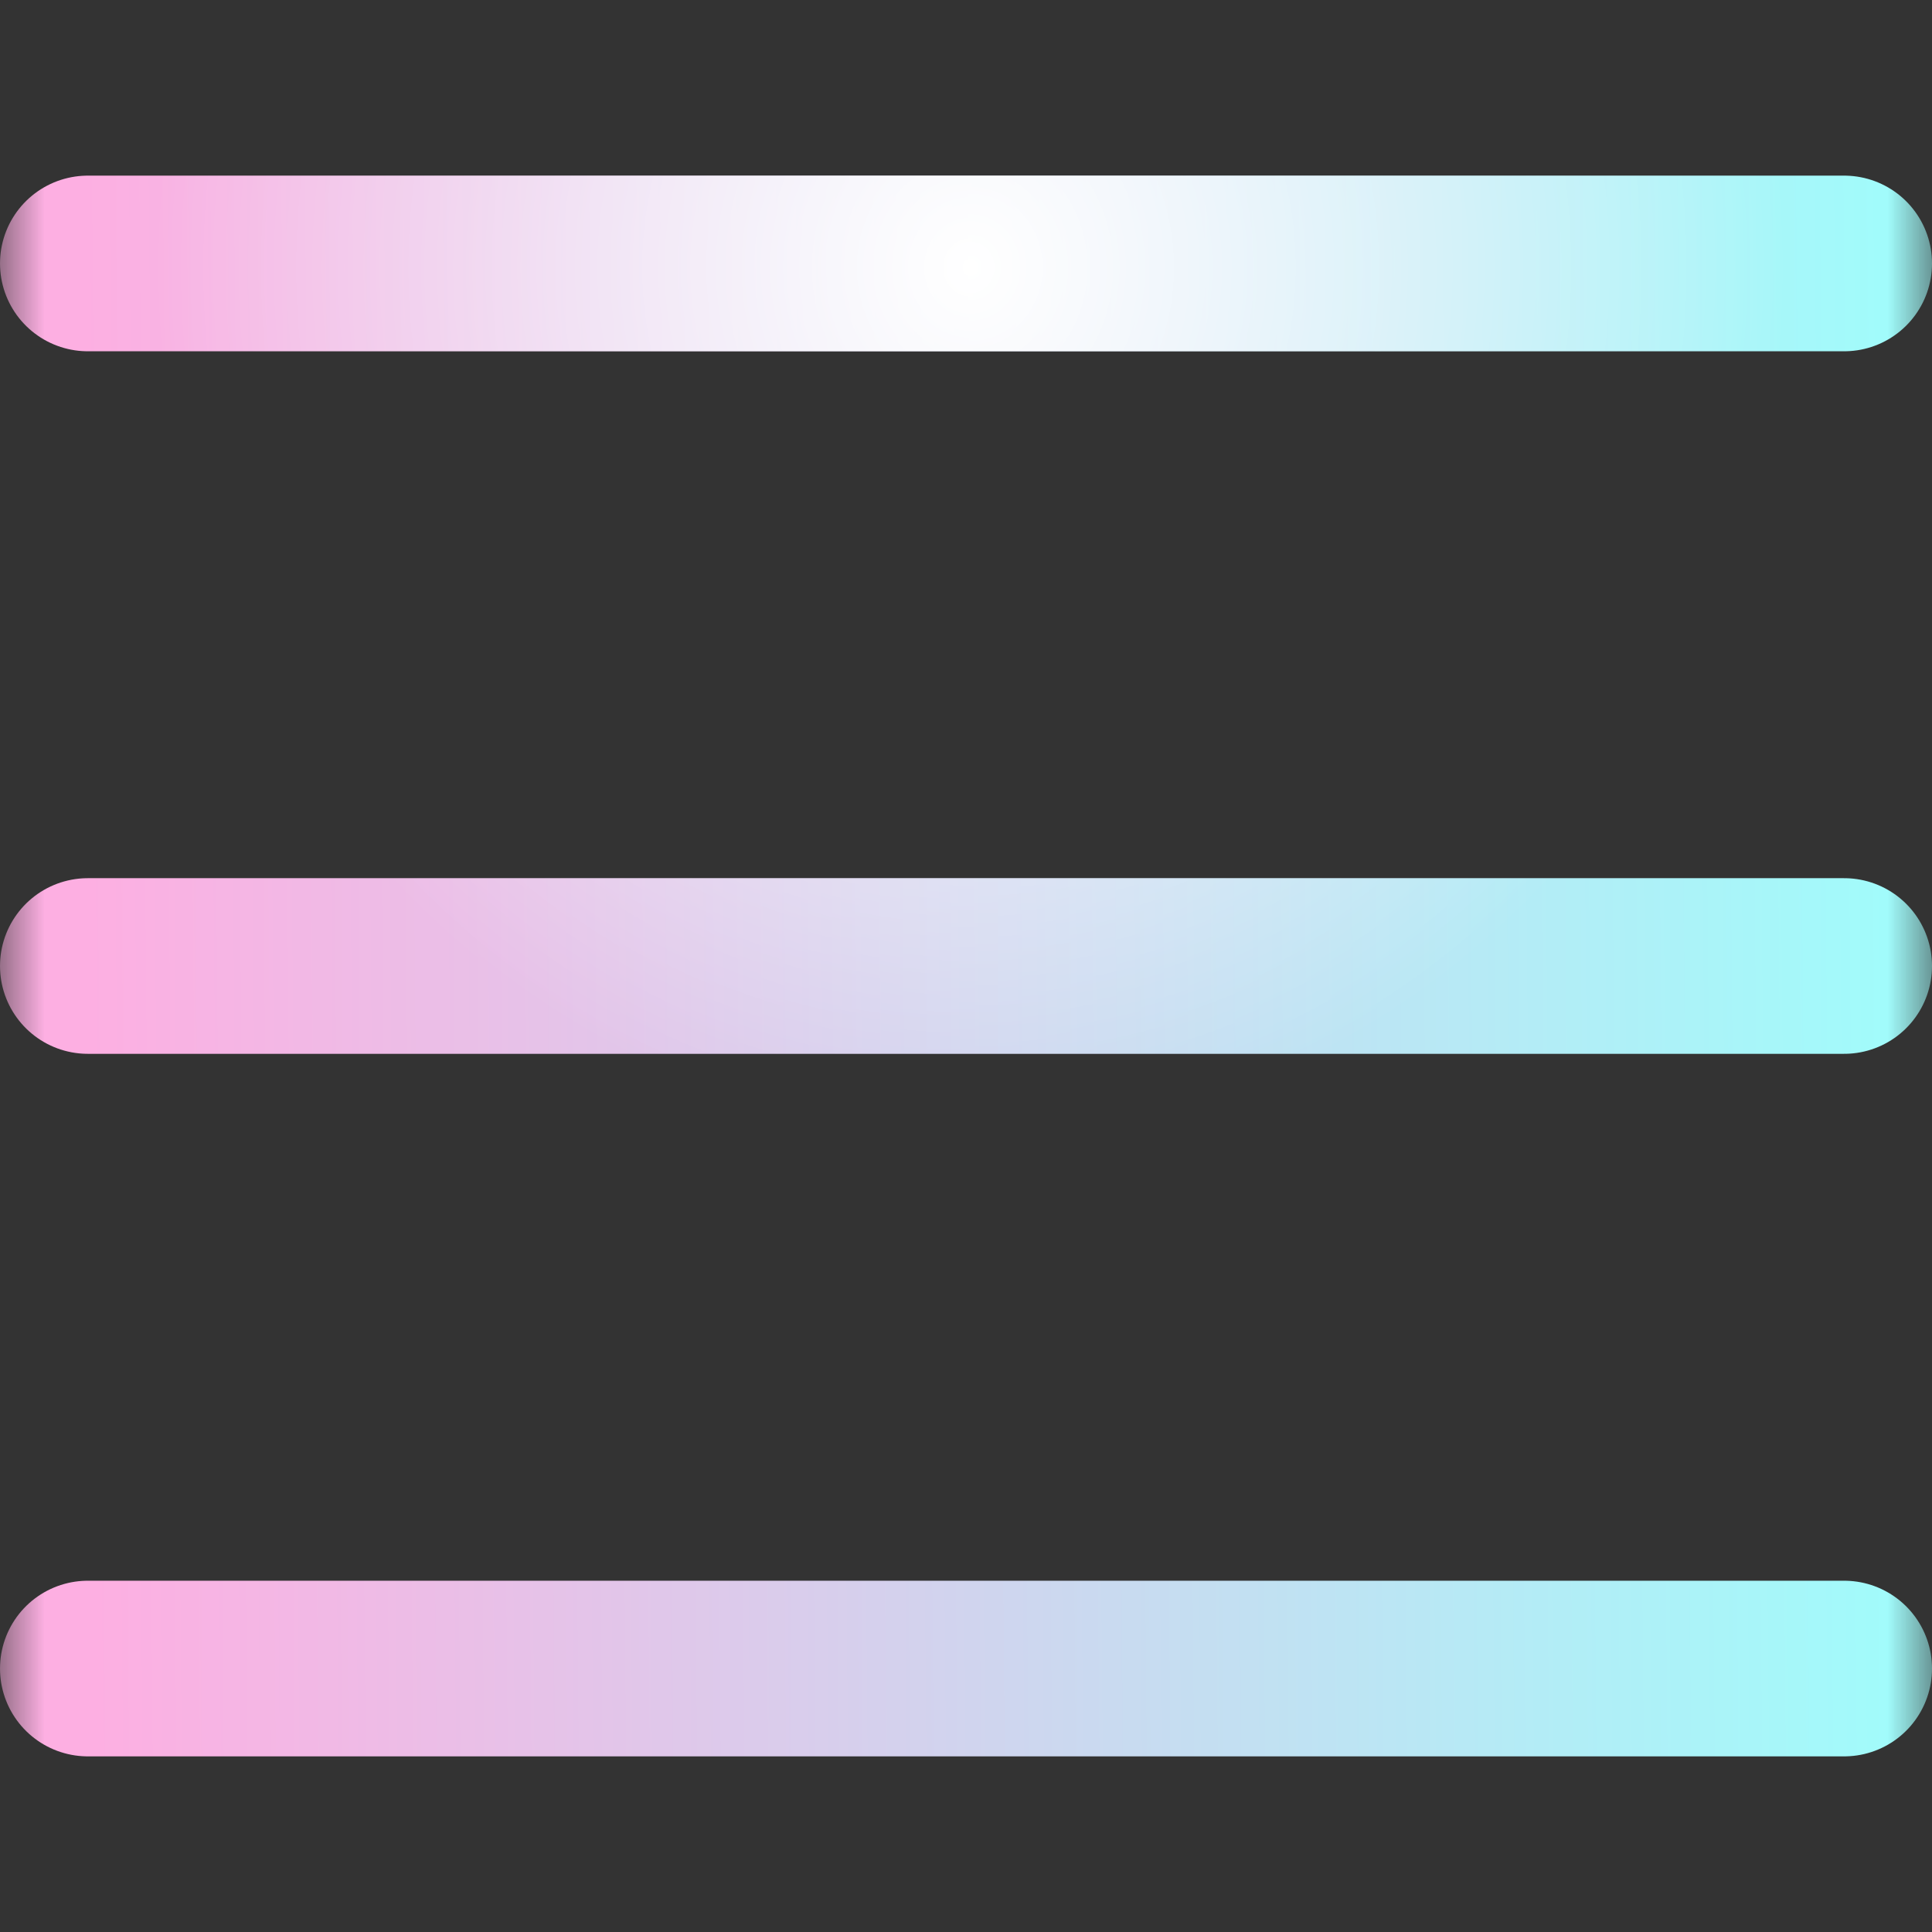
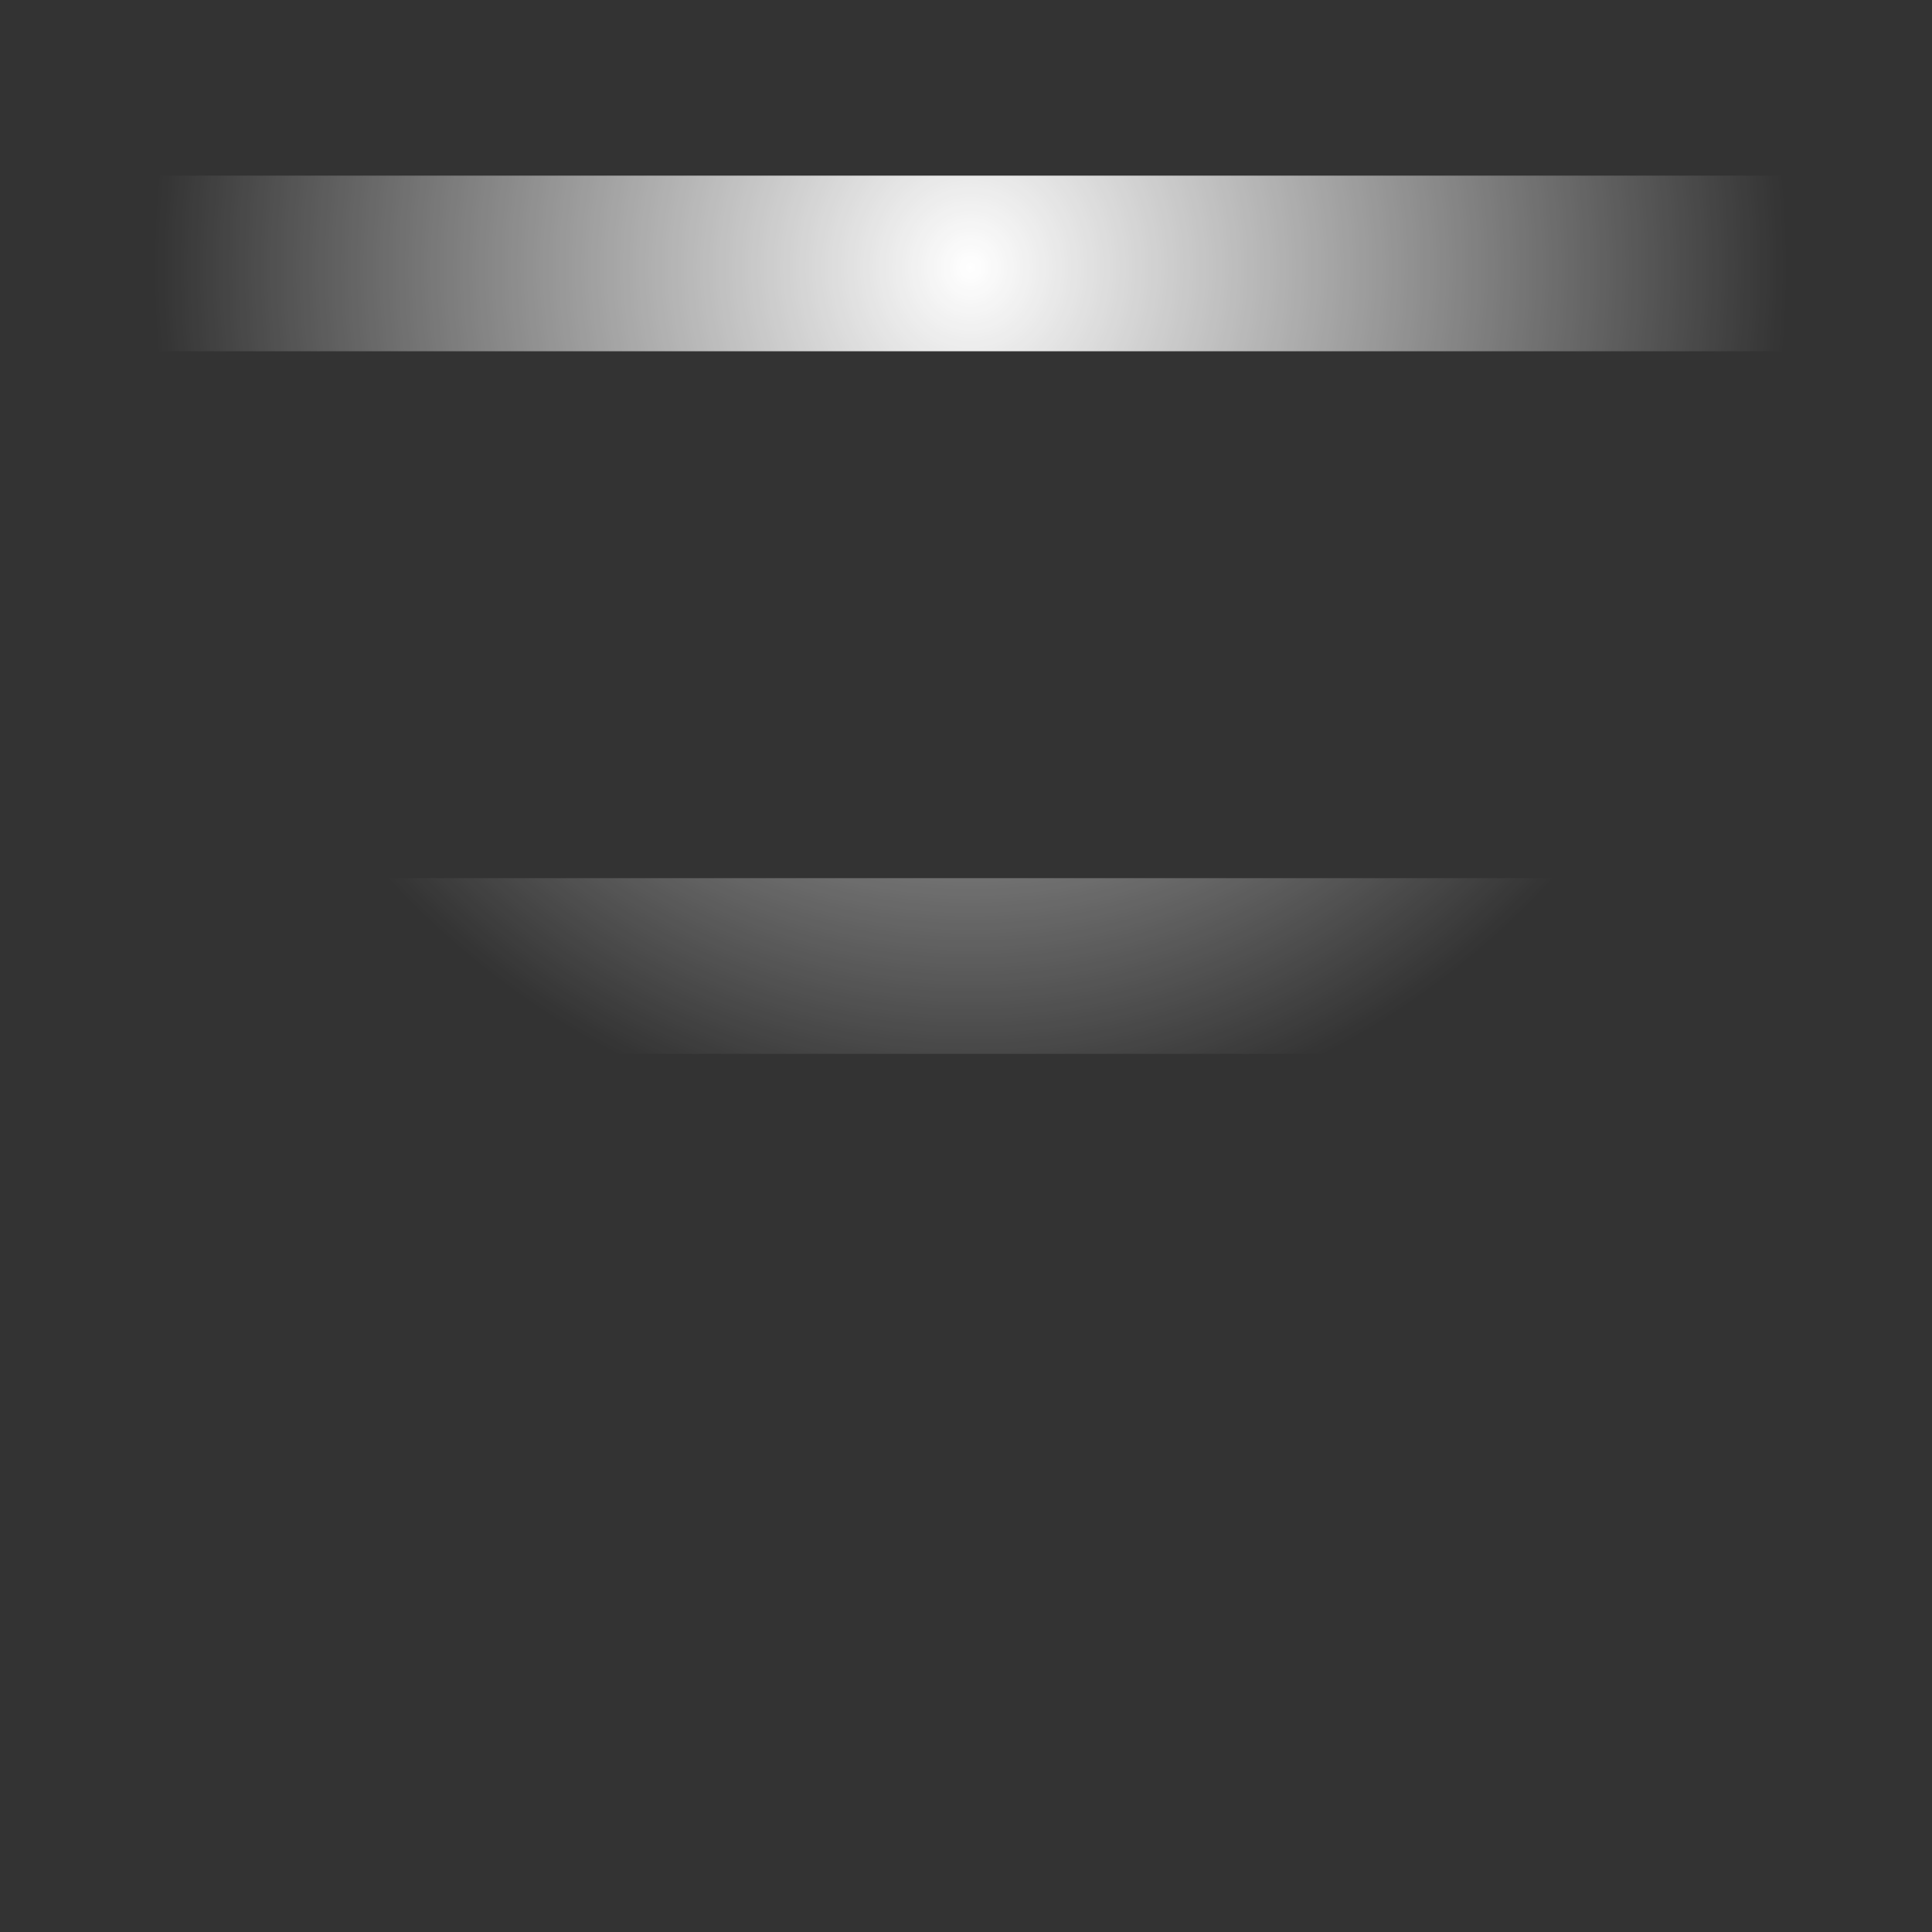
<svg xmlns="http://www.w3.org/2000/svg" width="22" height="22" viewBox="0 0 22 22" fill="none">
  <rect x="0" y="0" width="22" height="22" fill="#333333" stroke="none" />
  <mask id="mask0_5502_6251" style="mask-type:alpha" maskUnits="userSpaceOnUse" x="0" y="0" width="22" height="22">
    <rect width="22" height="22" fill="#D9D9D9" />
  </mask>
  <g mask="url(#mask0_5502_6251)">
-     <path d="M21 3H1M21 11H1M21 19H1" stroke="url(#paint0_linear_5502_6251)" stroke-width="2" stroke-linecap="round" />
    <path d="M21 3H1M21 11H1M21 19H1" stroke="url(#paint1_radial_5502_6251)" stroke-width="2" stroke-linecap="round" />
  </g>
  <defs>
    <linearGradient id="paint0_linear_5502_6251" x1="1" y1="12.887" x2="21.761" y2="12.71" gradientUnits="userSpaceOnUse">
      <stop stop-color="#FDAFE2" />
      <stop offset="1" stop-color="#A0FCFB" />
    </linearGradient>
    <radialGradient id="paint1_radial_5502_6251" cx="0" cy="0" r="1" gradientUnits="userSpaceOnUse" gradientTransform="translate(11.052 3) rotate(90) scale(10 9.326)">
      <stop stop-color="white" />
      <stop offset="1" stop-color="white" stop-opacity="0" />
    </radialGradient>
  </defs>
</svg>